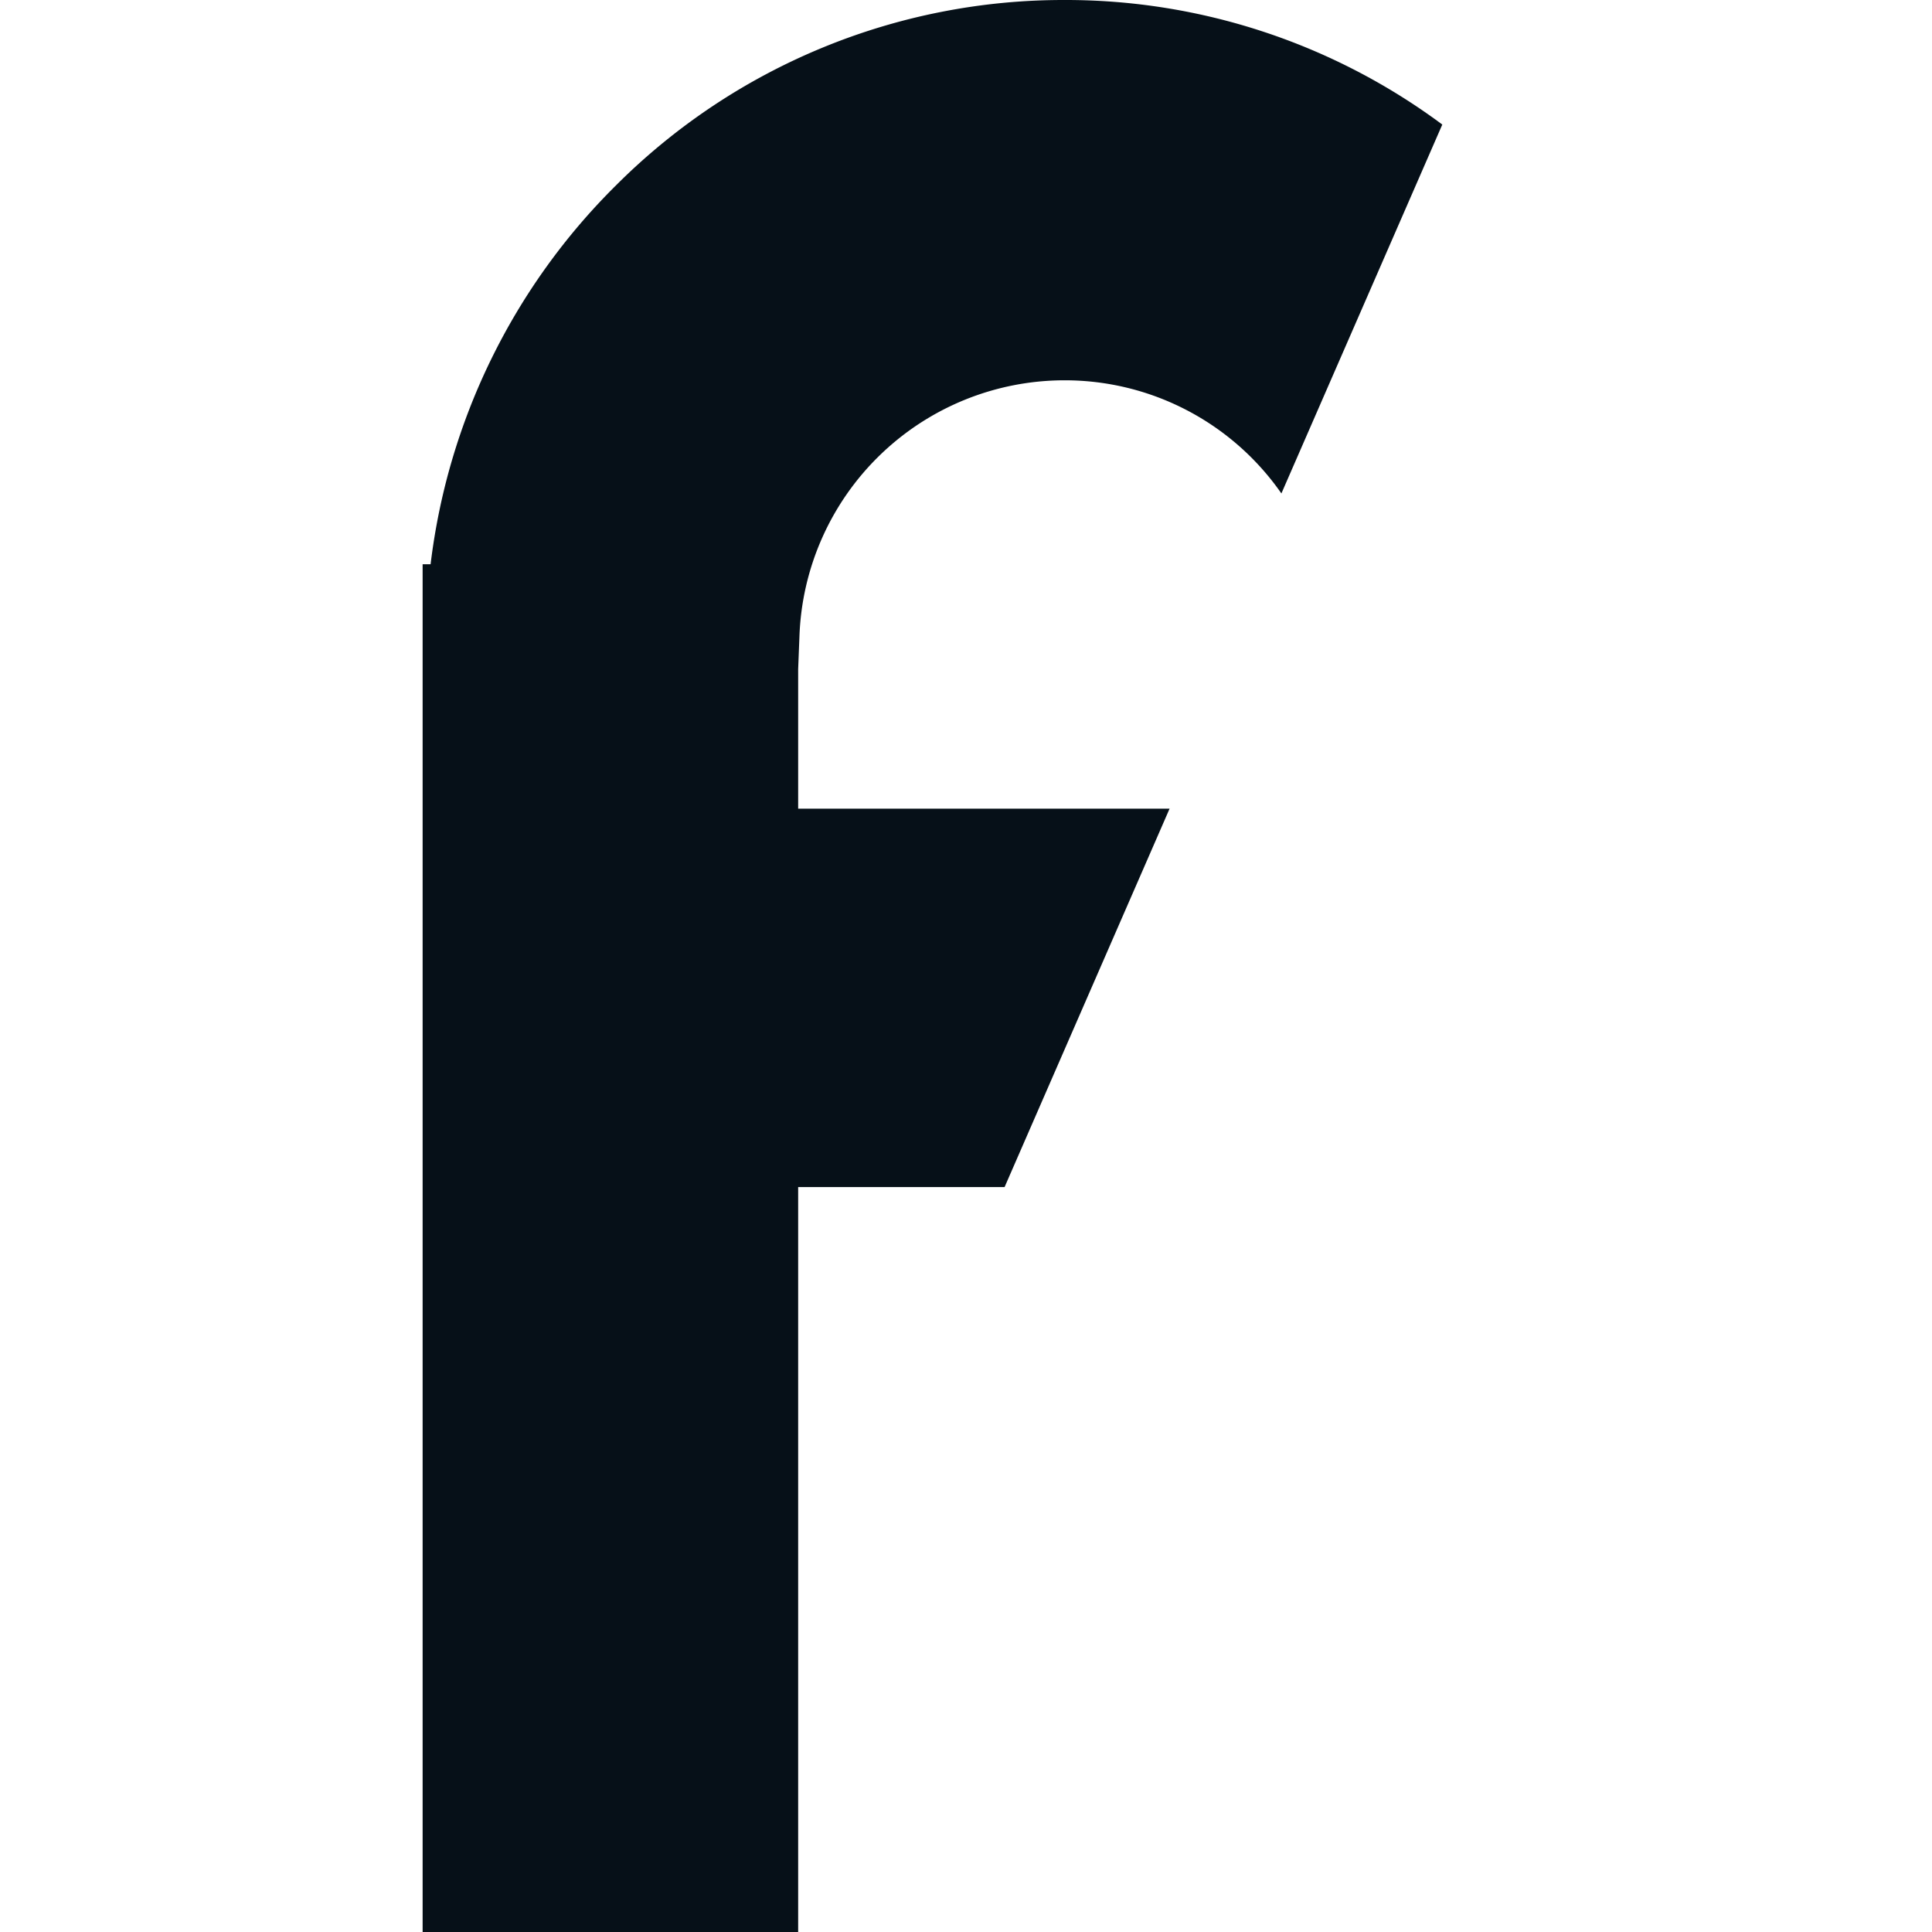
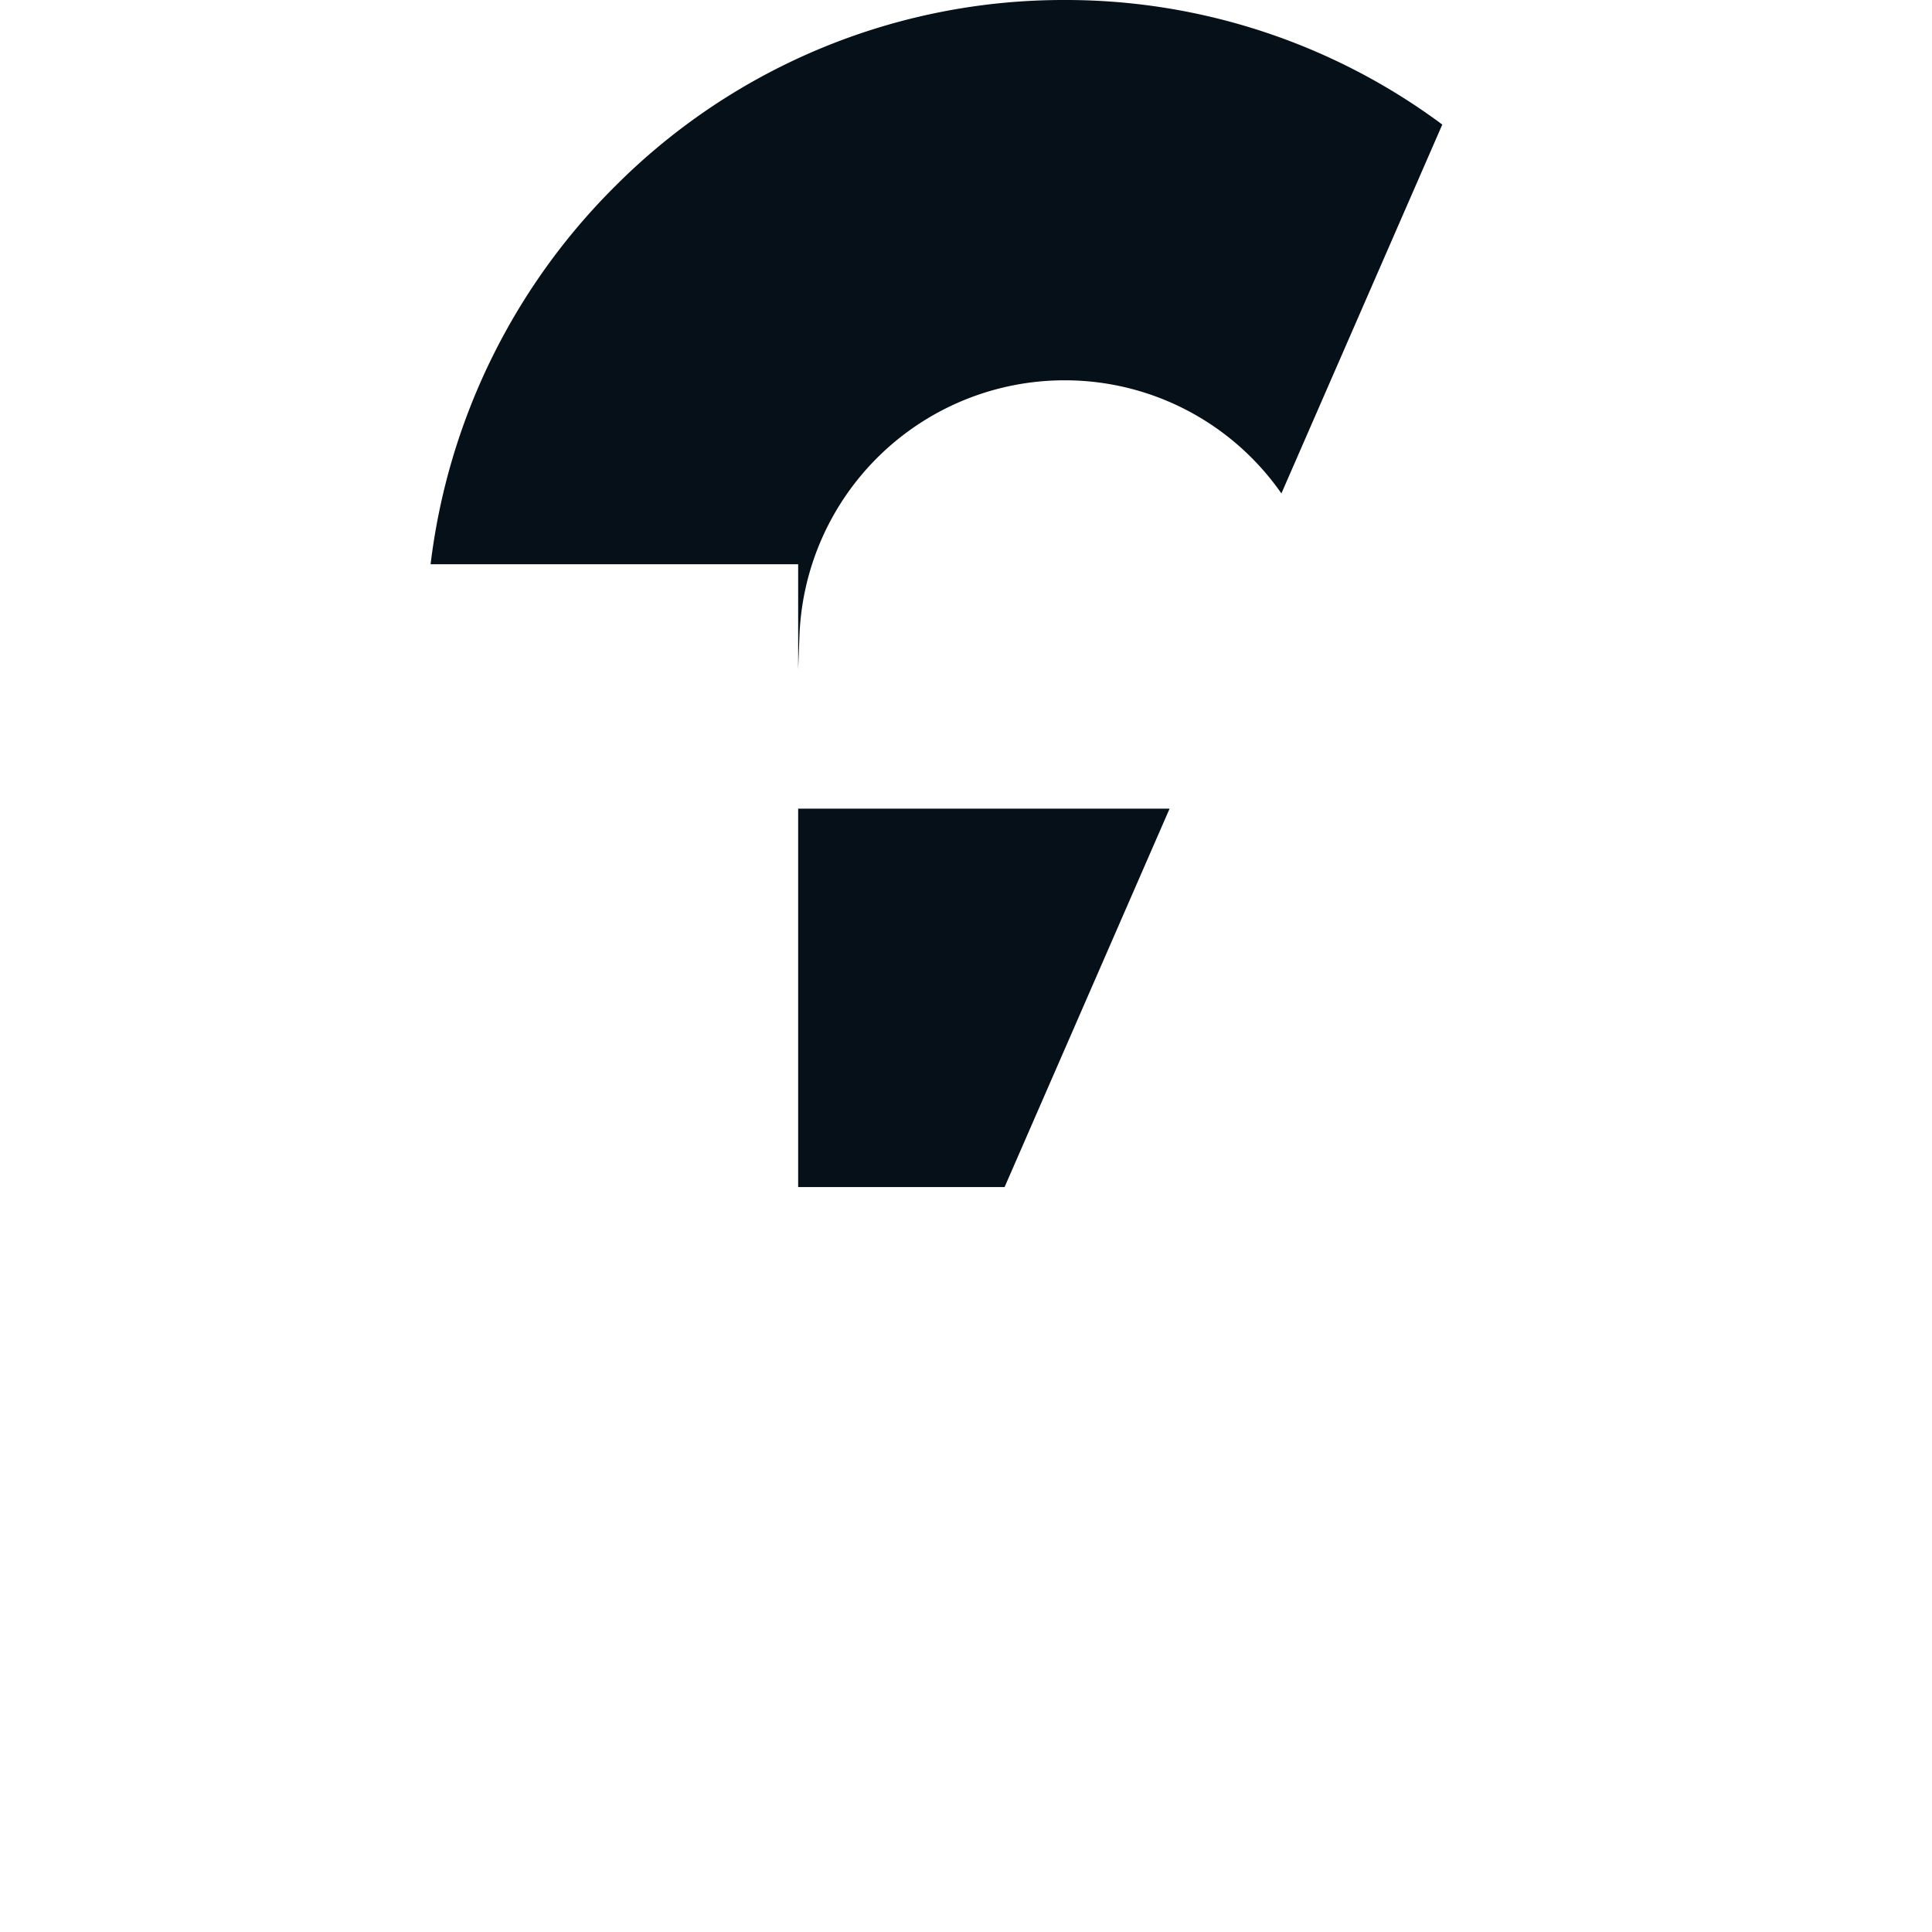
<svg xmlns="http://www.w3.org/2000/svg" width="32" height="32" fill="none">
-   <path fill-rule="evenodd" clip-rule="evenodd" d="M17.631 0a10.477 10.477 0 0 0-7.422 3.064 10.62 10.62 0 0 0-3.077 6.282H7V32h6.22V19.662h3.419l2.733-6.268H13.22v-2.31l.021-.537a4.395 4.395 0 0 1 4.39-4.248 4.37 4.37 0 0 1 3.593 1.874l2.665-6.11A10.454 10.454 0 0 0 17.63 0Z" fill="#061018" />
+   <path fill-rule="evenodd" clip-rule="evenodd" d="M17.631 0a10.477 10.477 0 0 0-7.422 3.064 10.62 10.62 0 0 0-3.077 6.282H7h6.22V19.662h3.419l2.733-6.268H13.22v-2.31l.021-.537a4.395 4.395 0 0 1 4.39-4.248 4.37 4.37 0 0 1 3.593 1.874l2.665-6.11A10.454 10.454 0 0 0 17.63 0Z" fill="#061018" />
</svg>